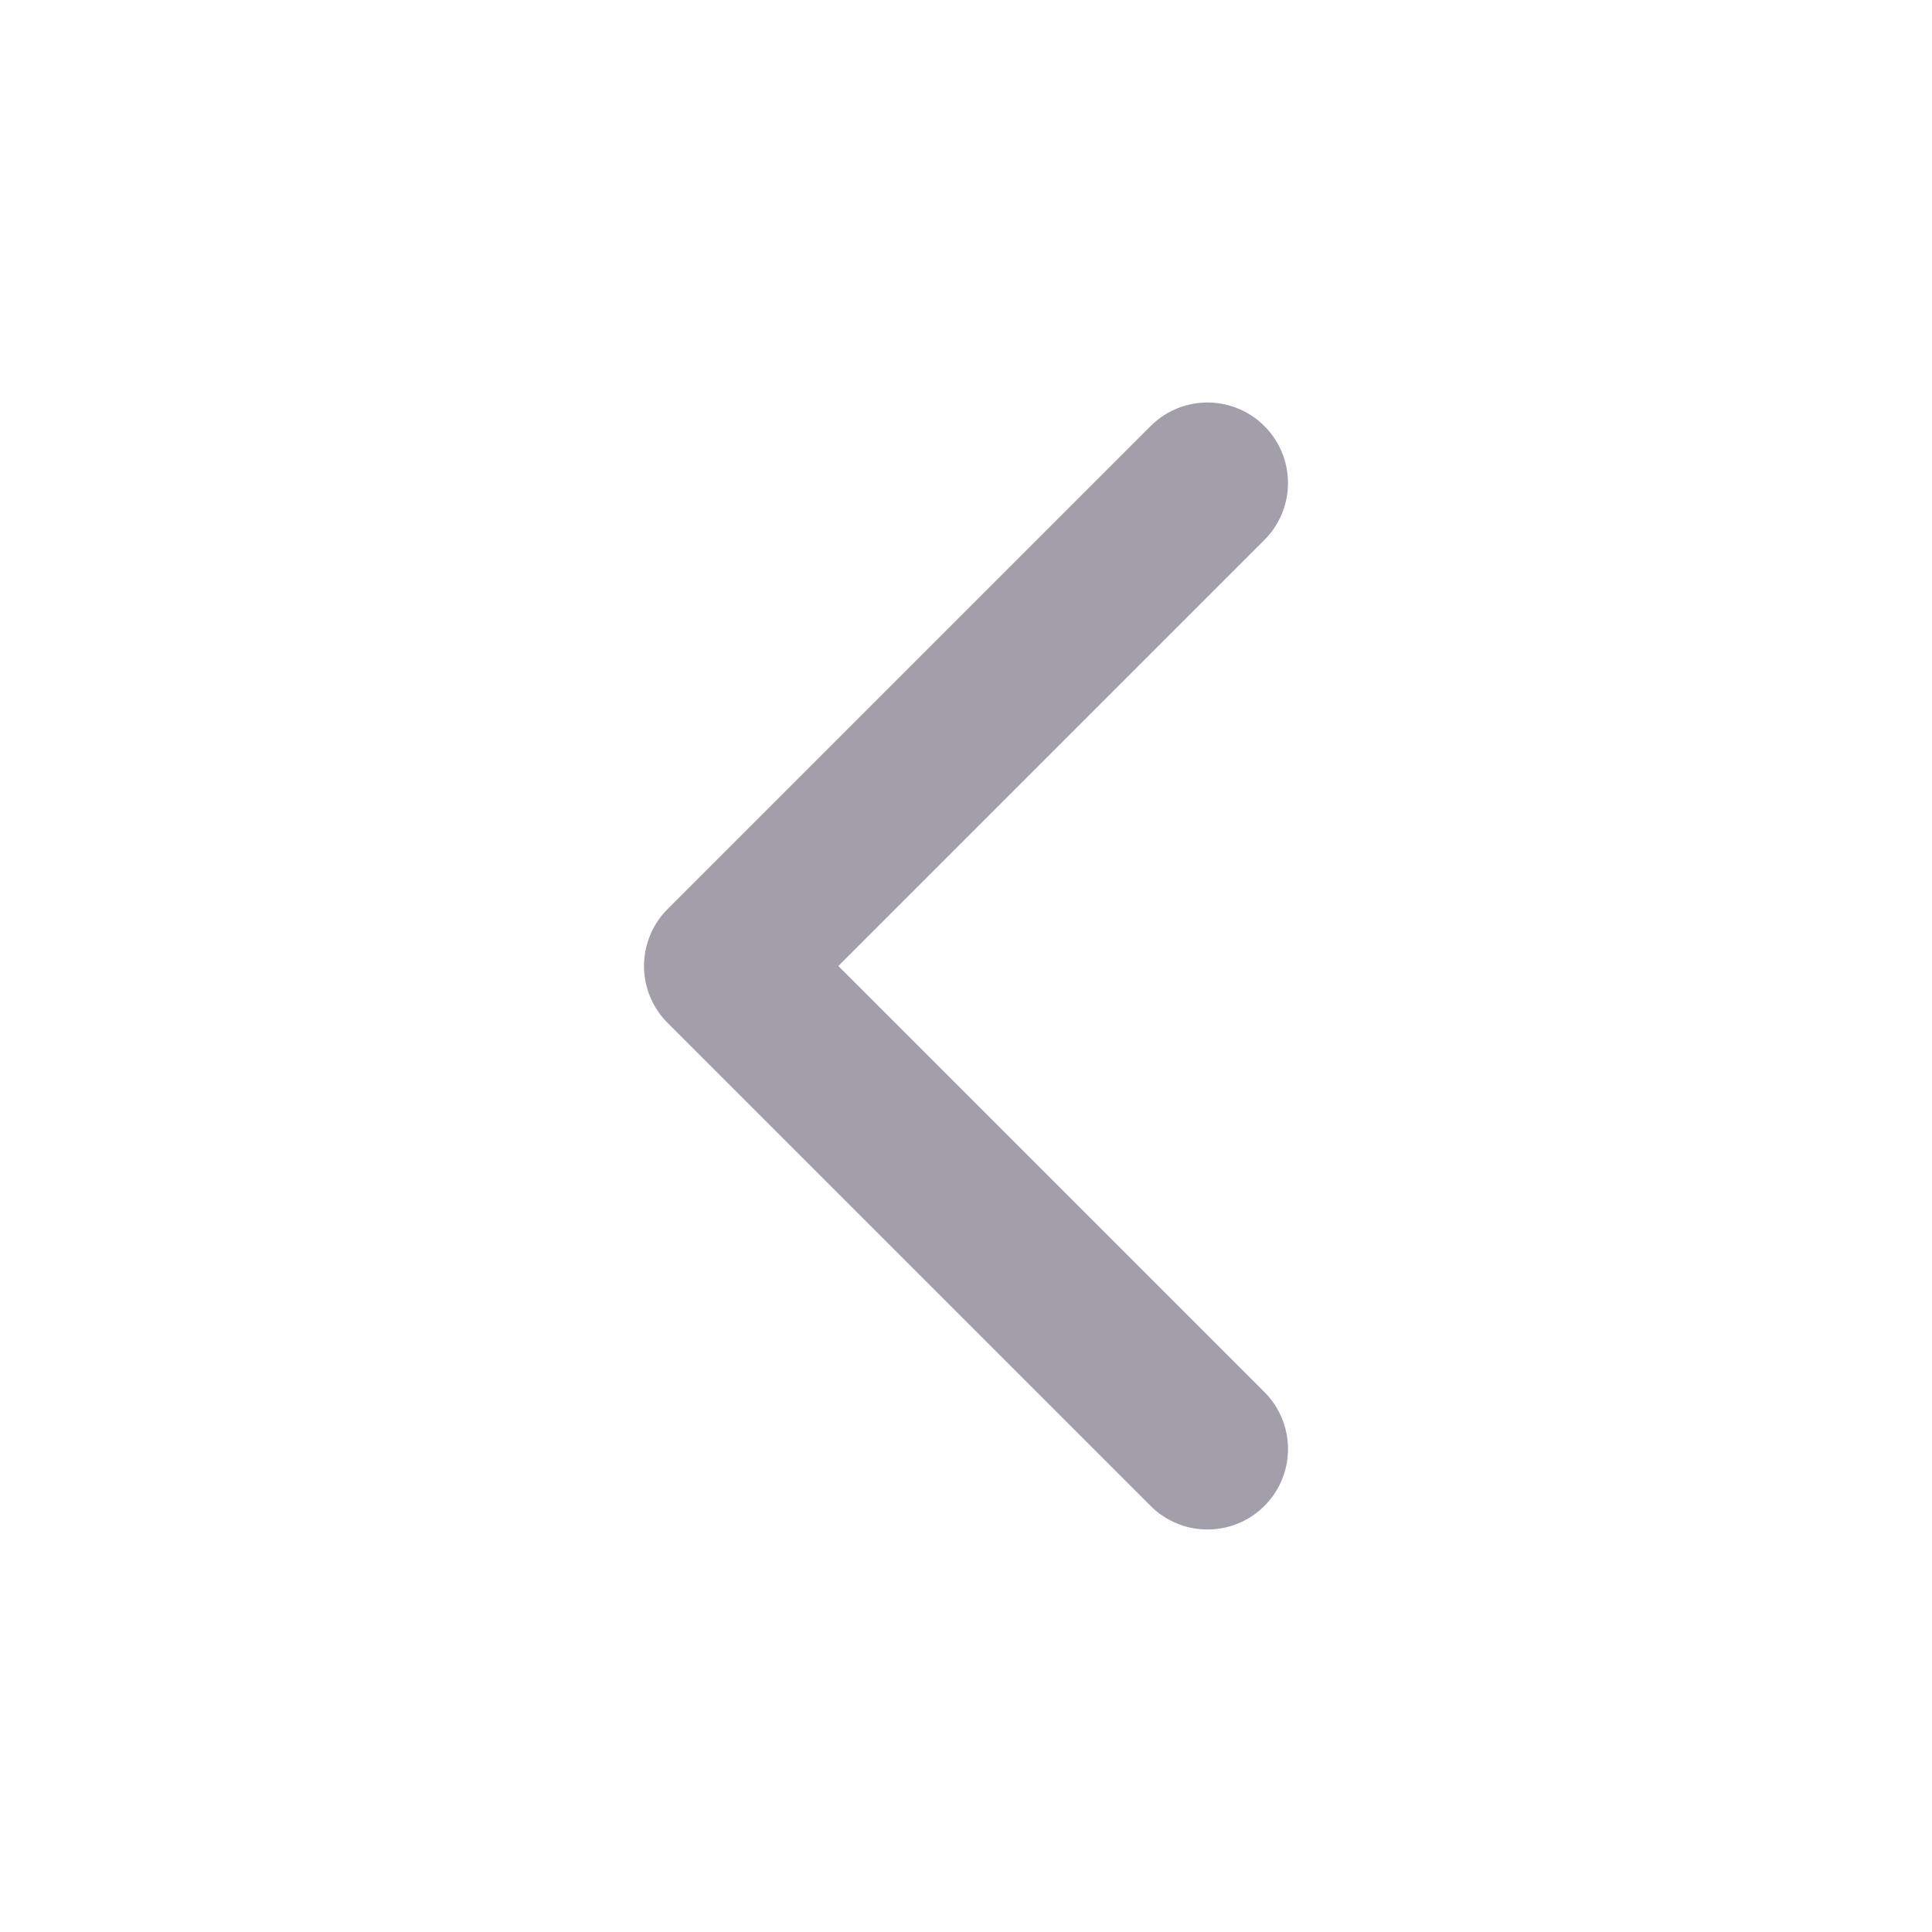
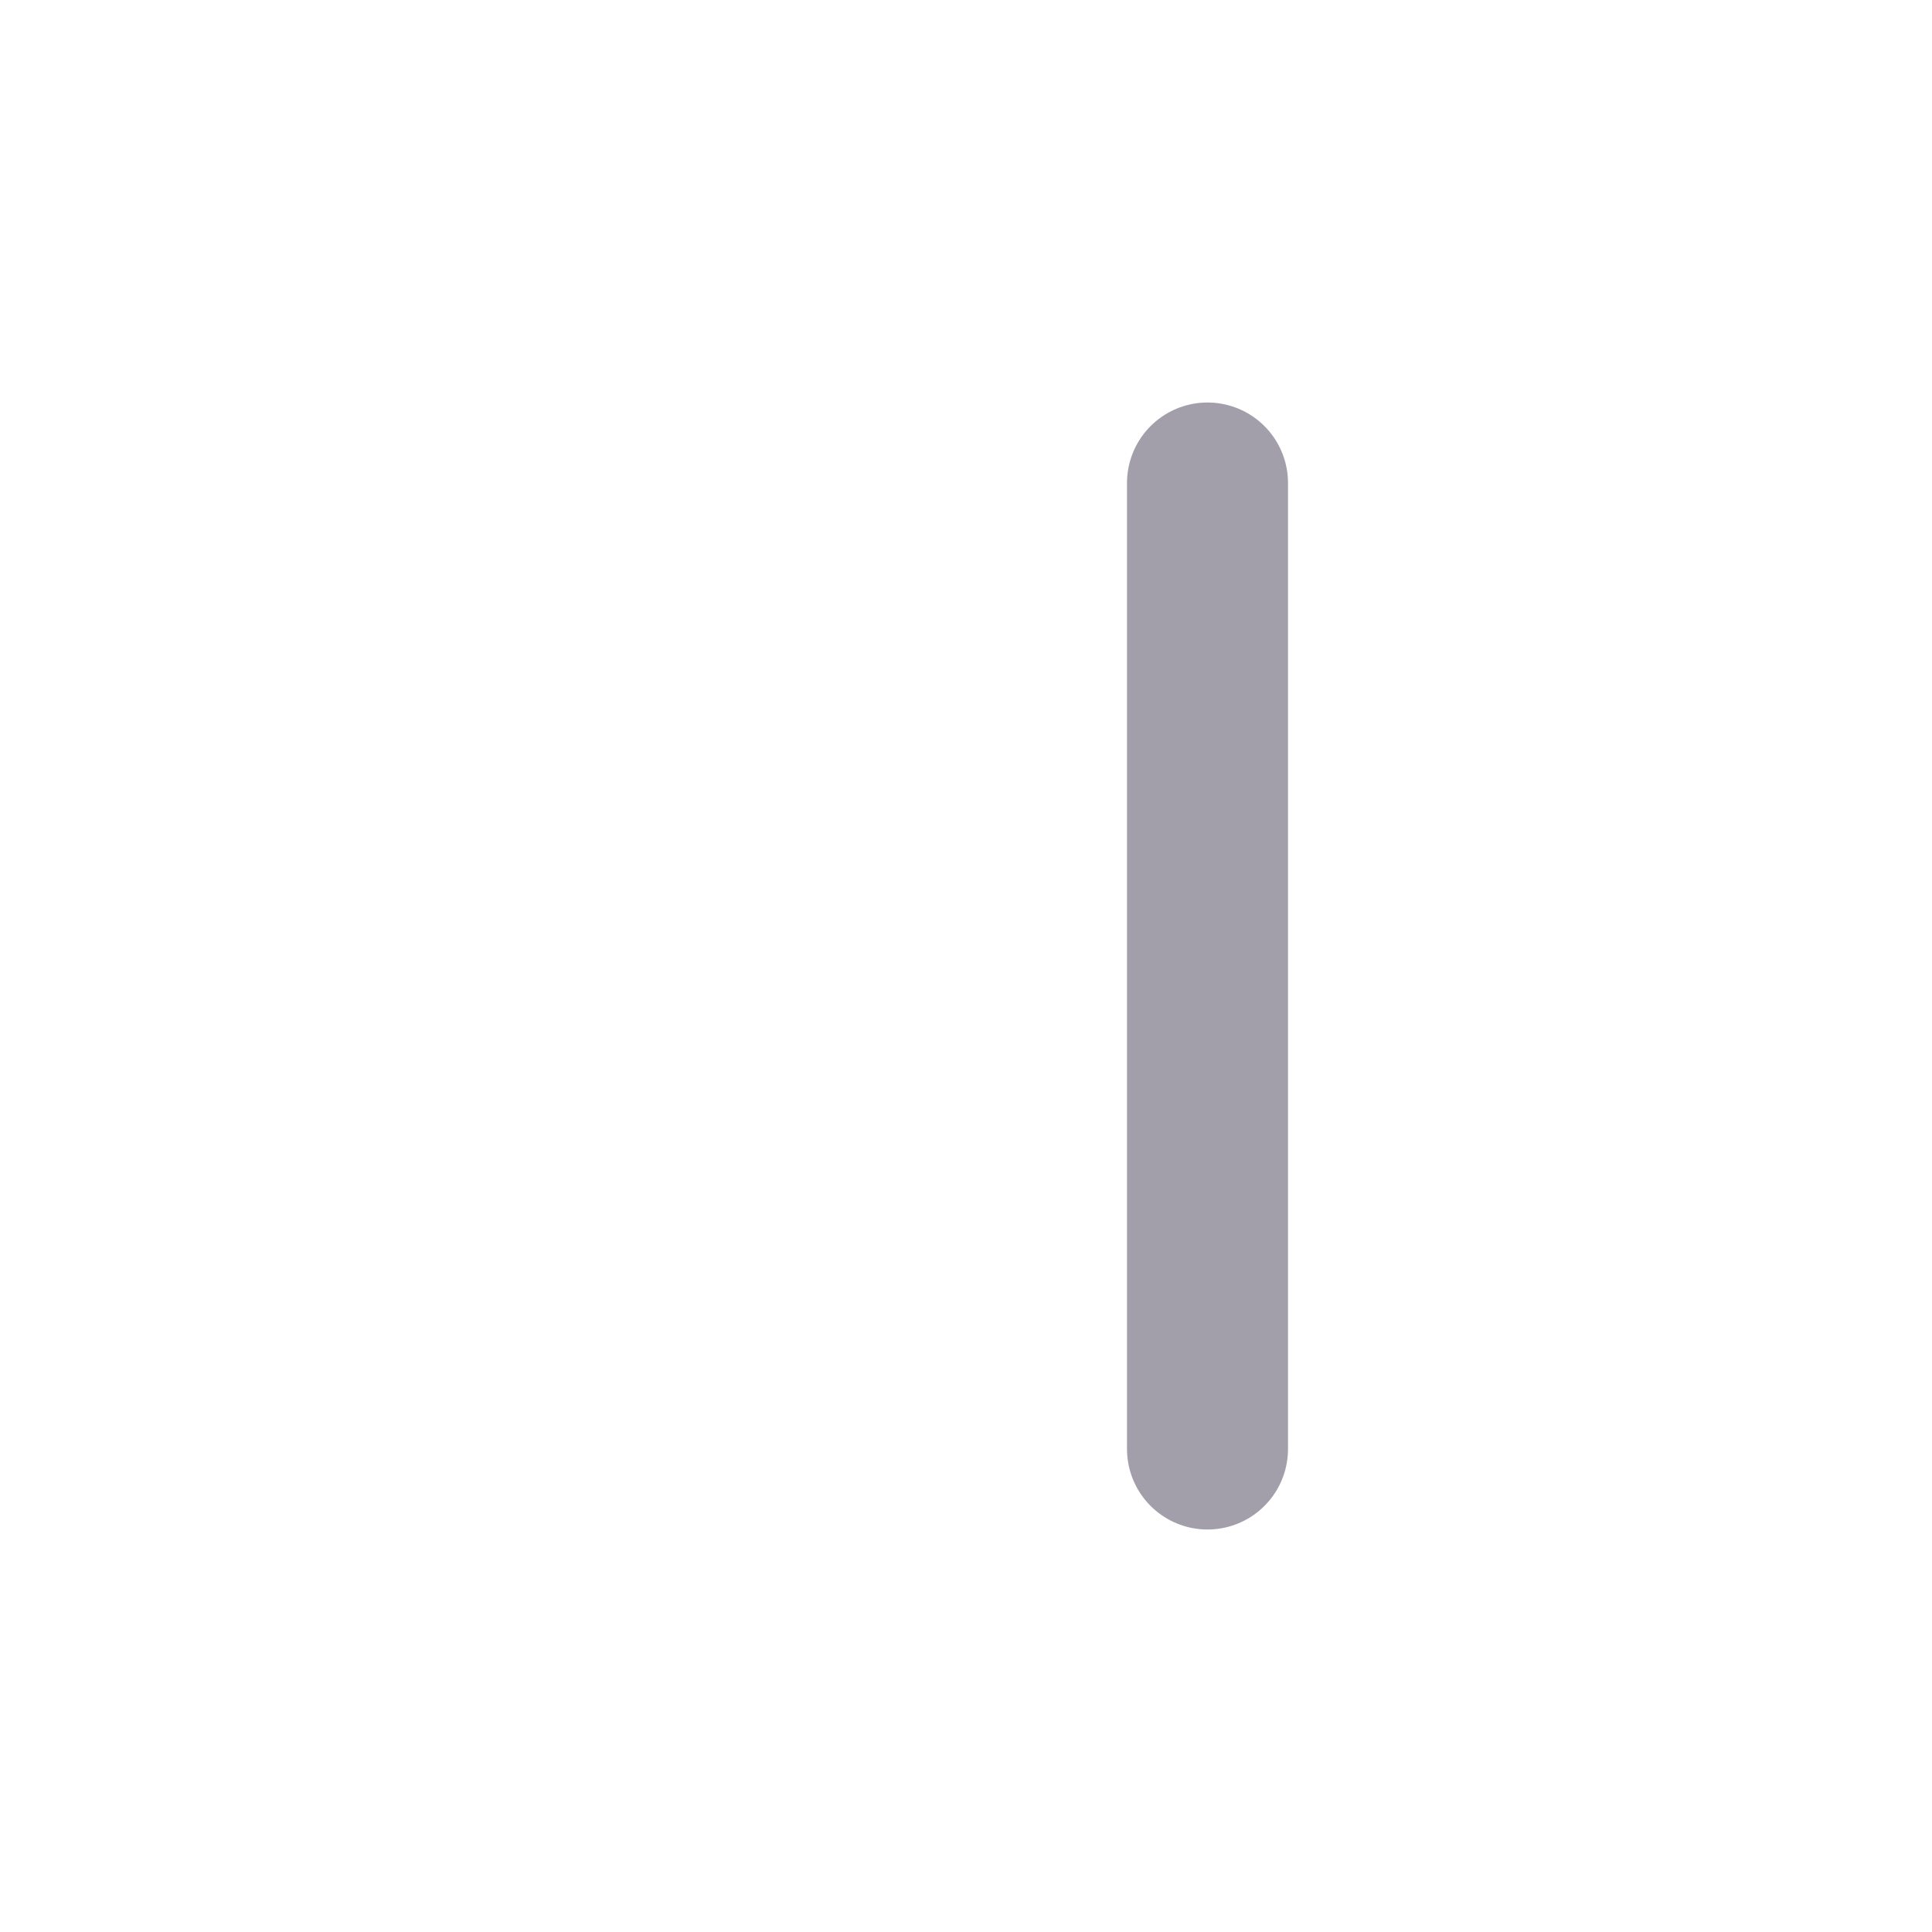
<svg xmlns="http://www.w3.org/2000/svg" width="24" height="24" viewBox="0 0 24 24" fill="none">
-   <path d="M15 6L9 12L15 18" stroke="#A29FAA" stroke-width="2" stroke-linecap="round" stroke-linejoin="round" />
+   <path d="M15 6L15 18" stroke="#A29FAA" stroke-width="2" stroke-linecap="round" stroke-linejoin="round" />
</svg>